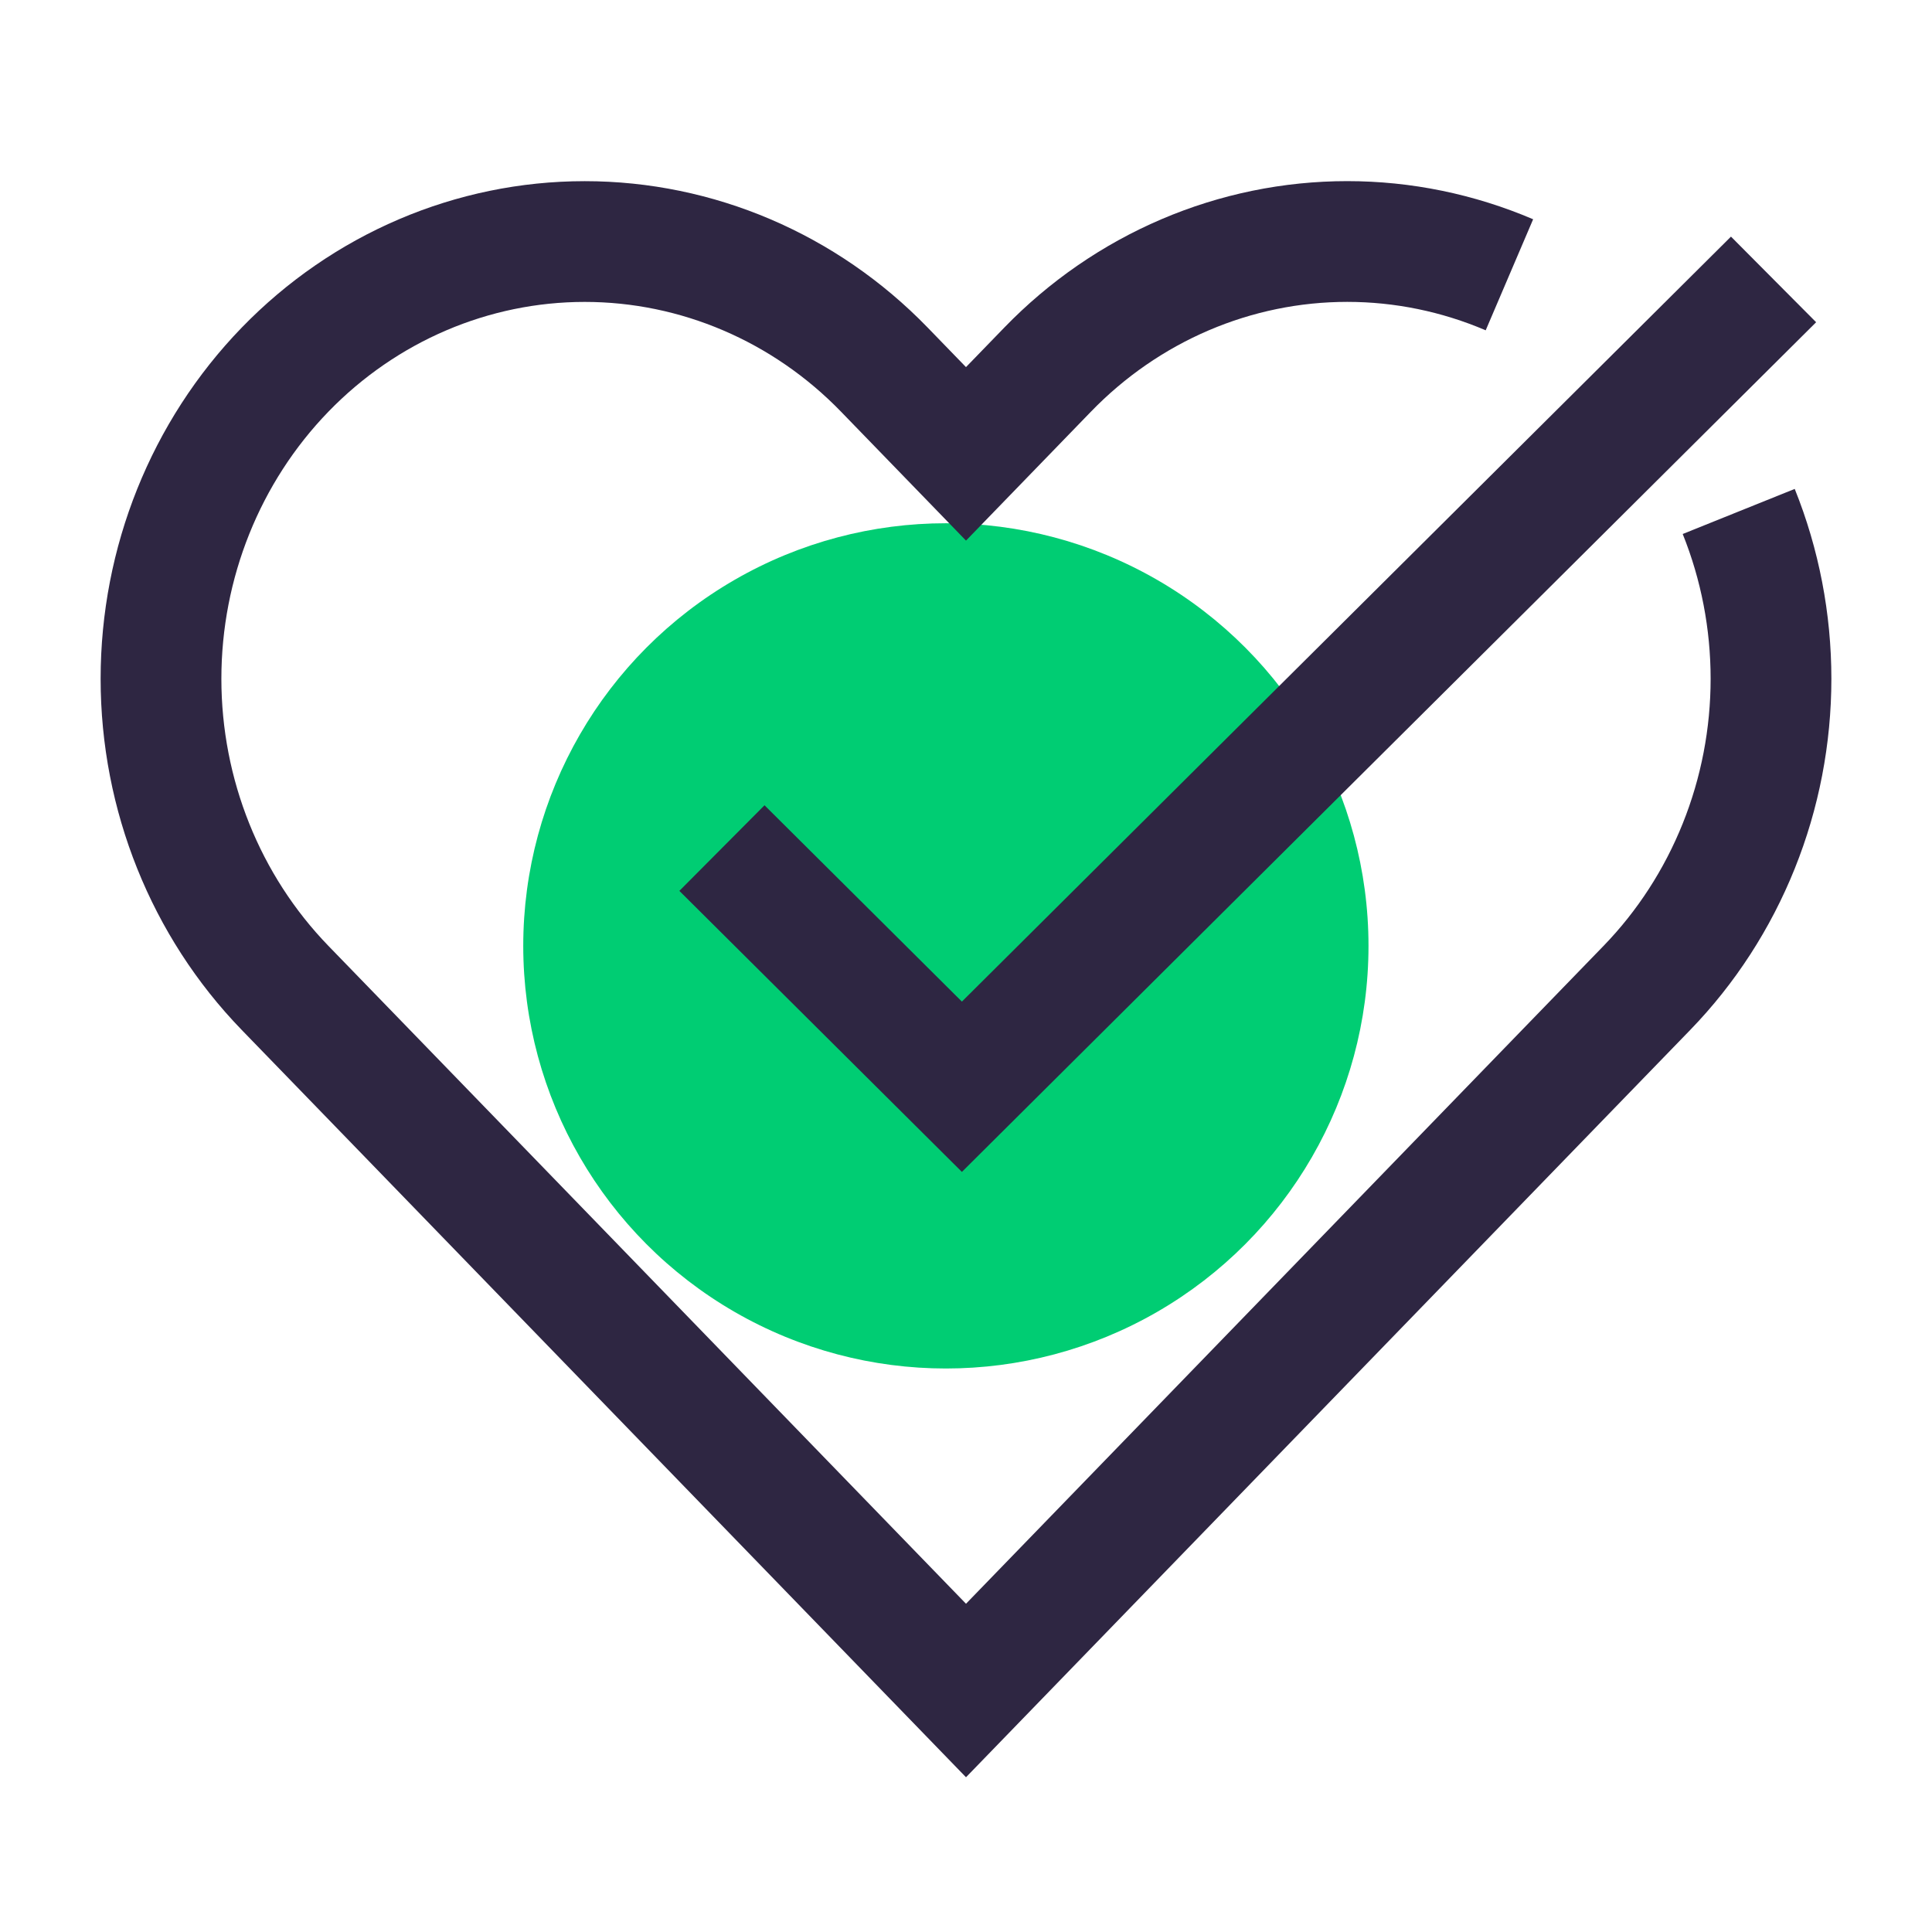
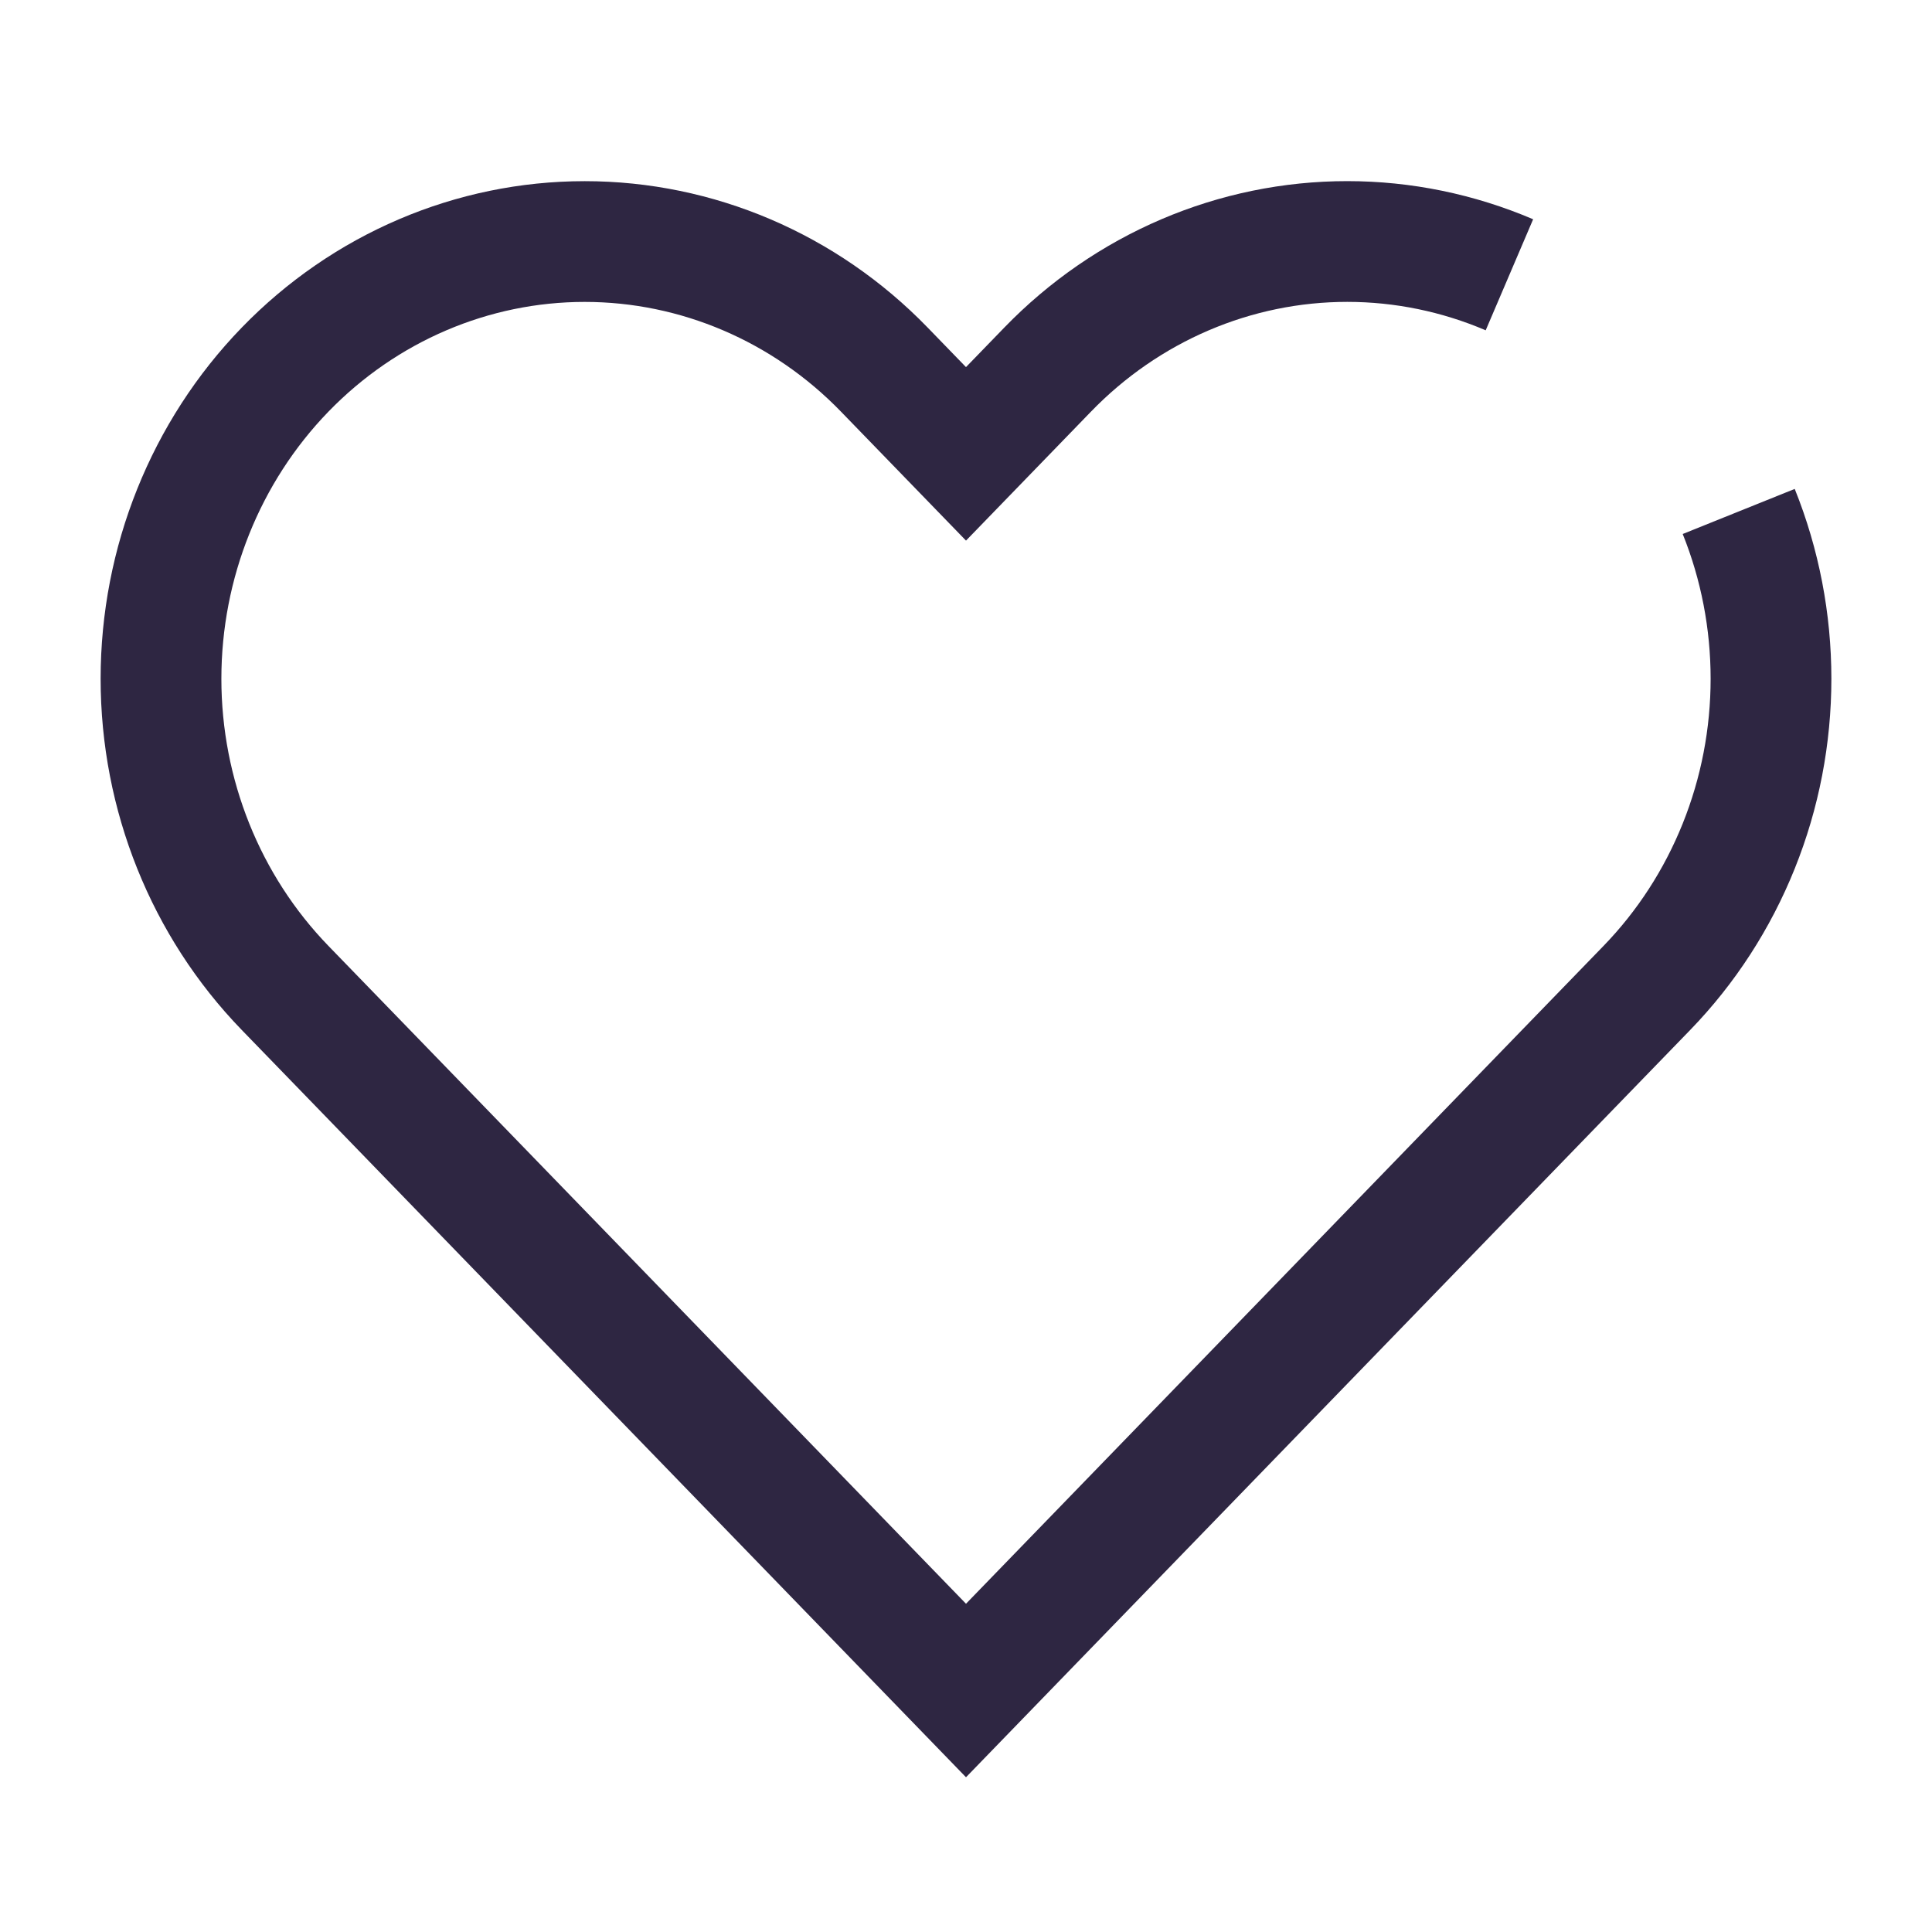
<svg xmlns="http://www.w3.org/2000/svg" width="48" height="48" viewBox="0 0 48 48" fill="none">
-   <circle cx="23.5" cy="23.5" r="10.5" fill="#00CD73" />
  <path d="M37.501 6.827C36.223 6.281 34.854 6 33.472 6C32.089 6 30.72 6.281 29.443 6.827C28.166 7.373 27.005 8.174 26.028 9.183L24 11.276L21.971 9.183C19.997 7.146 17.319 6.001 14.527 6.001C11.735 6.001 9.058 7.146 7.083 9.183C5.109 11.22 4 13.983 4 16.864C4 19.745 5.109 22.508 7.083 24.545L9.112 26.638L24 42L38.887 26.638L40.916 24.545C41.894 23.536 42.669 22.339 43.198 21.021C43.728 19.703 44 18.29 44 16.864C44 15.437 43.728 14.024 43.198 12.707" stroke="#2E2642" stroke-width="3" />
-   <path d="M43 8L23.898 27L19 22.128" stroke="#2E2642" stroke-width="3" stroke-linecap="square" />
</svg>